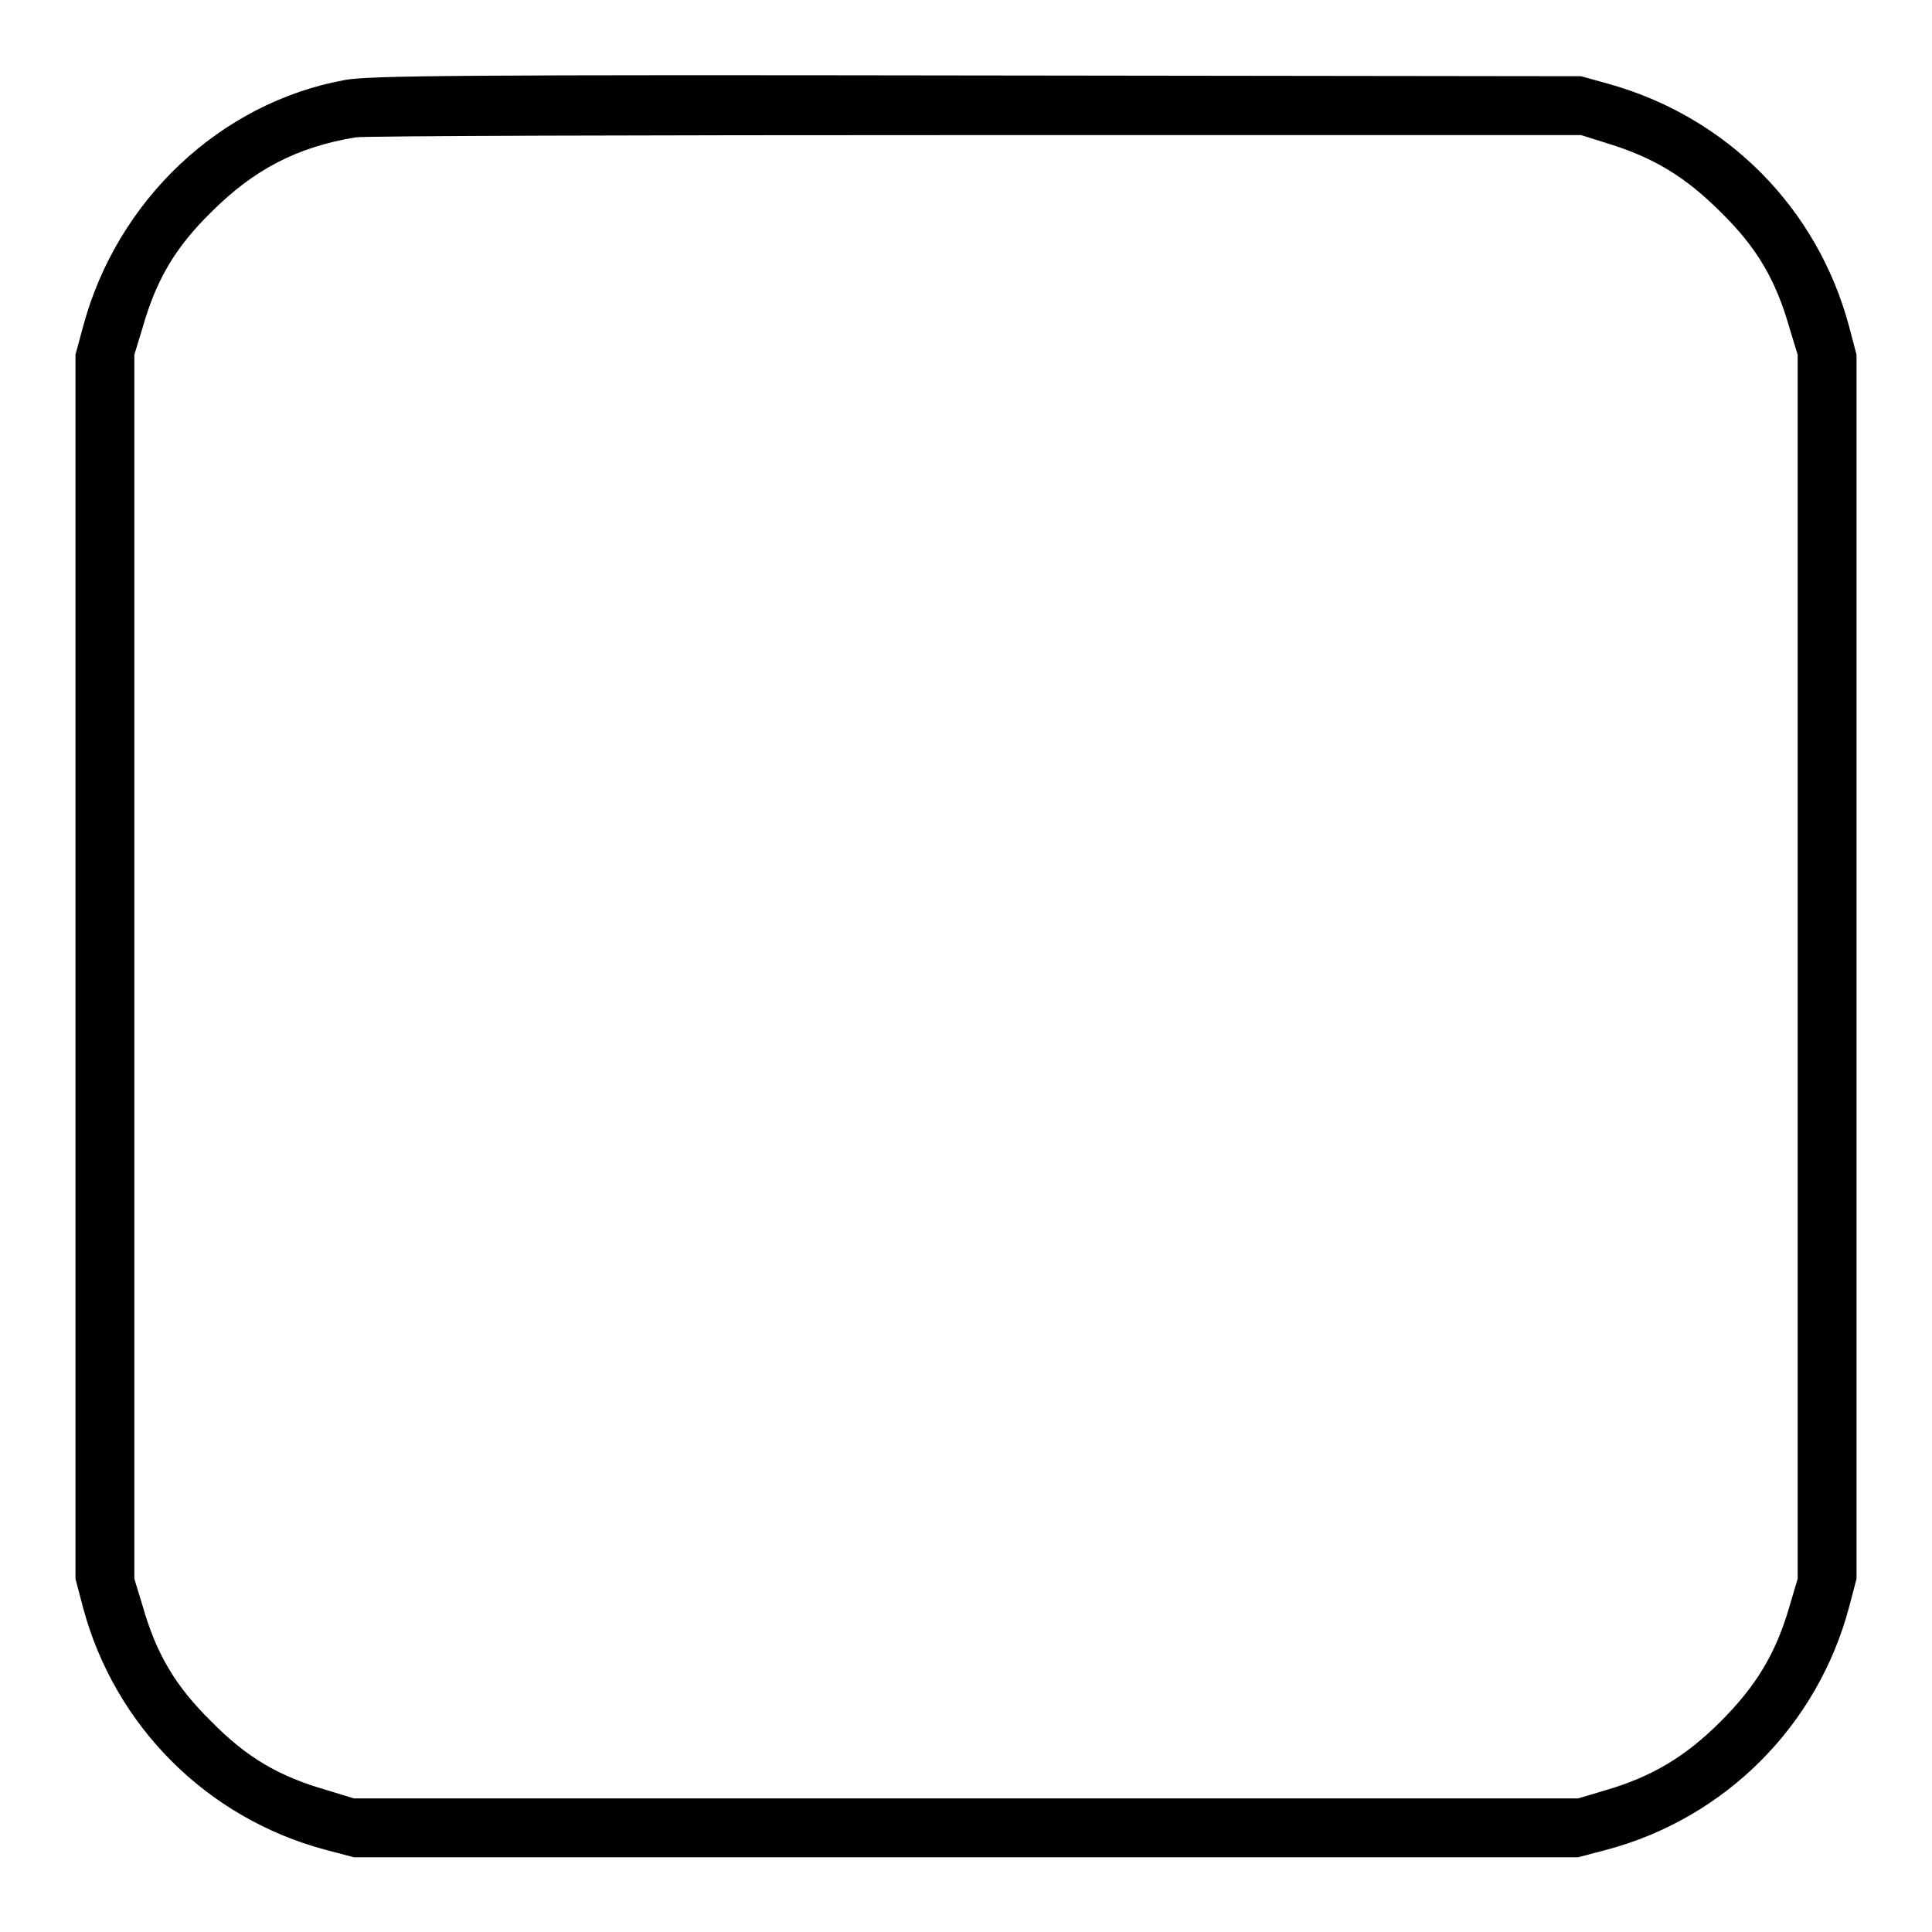
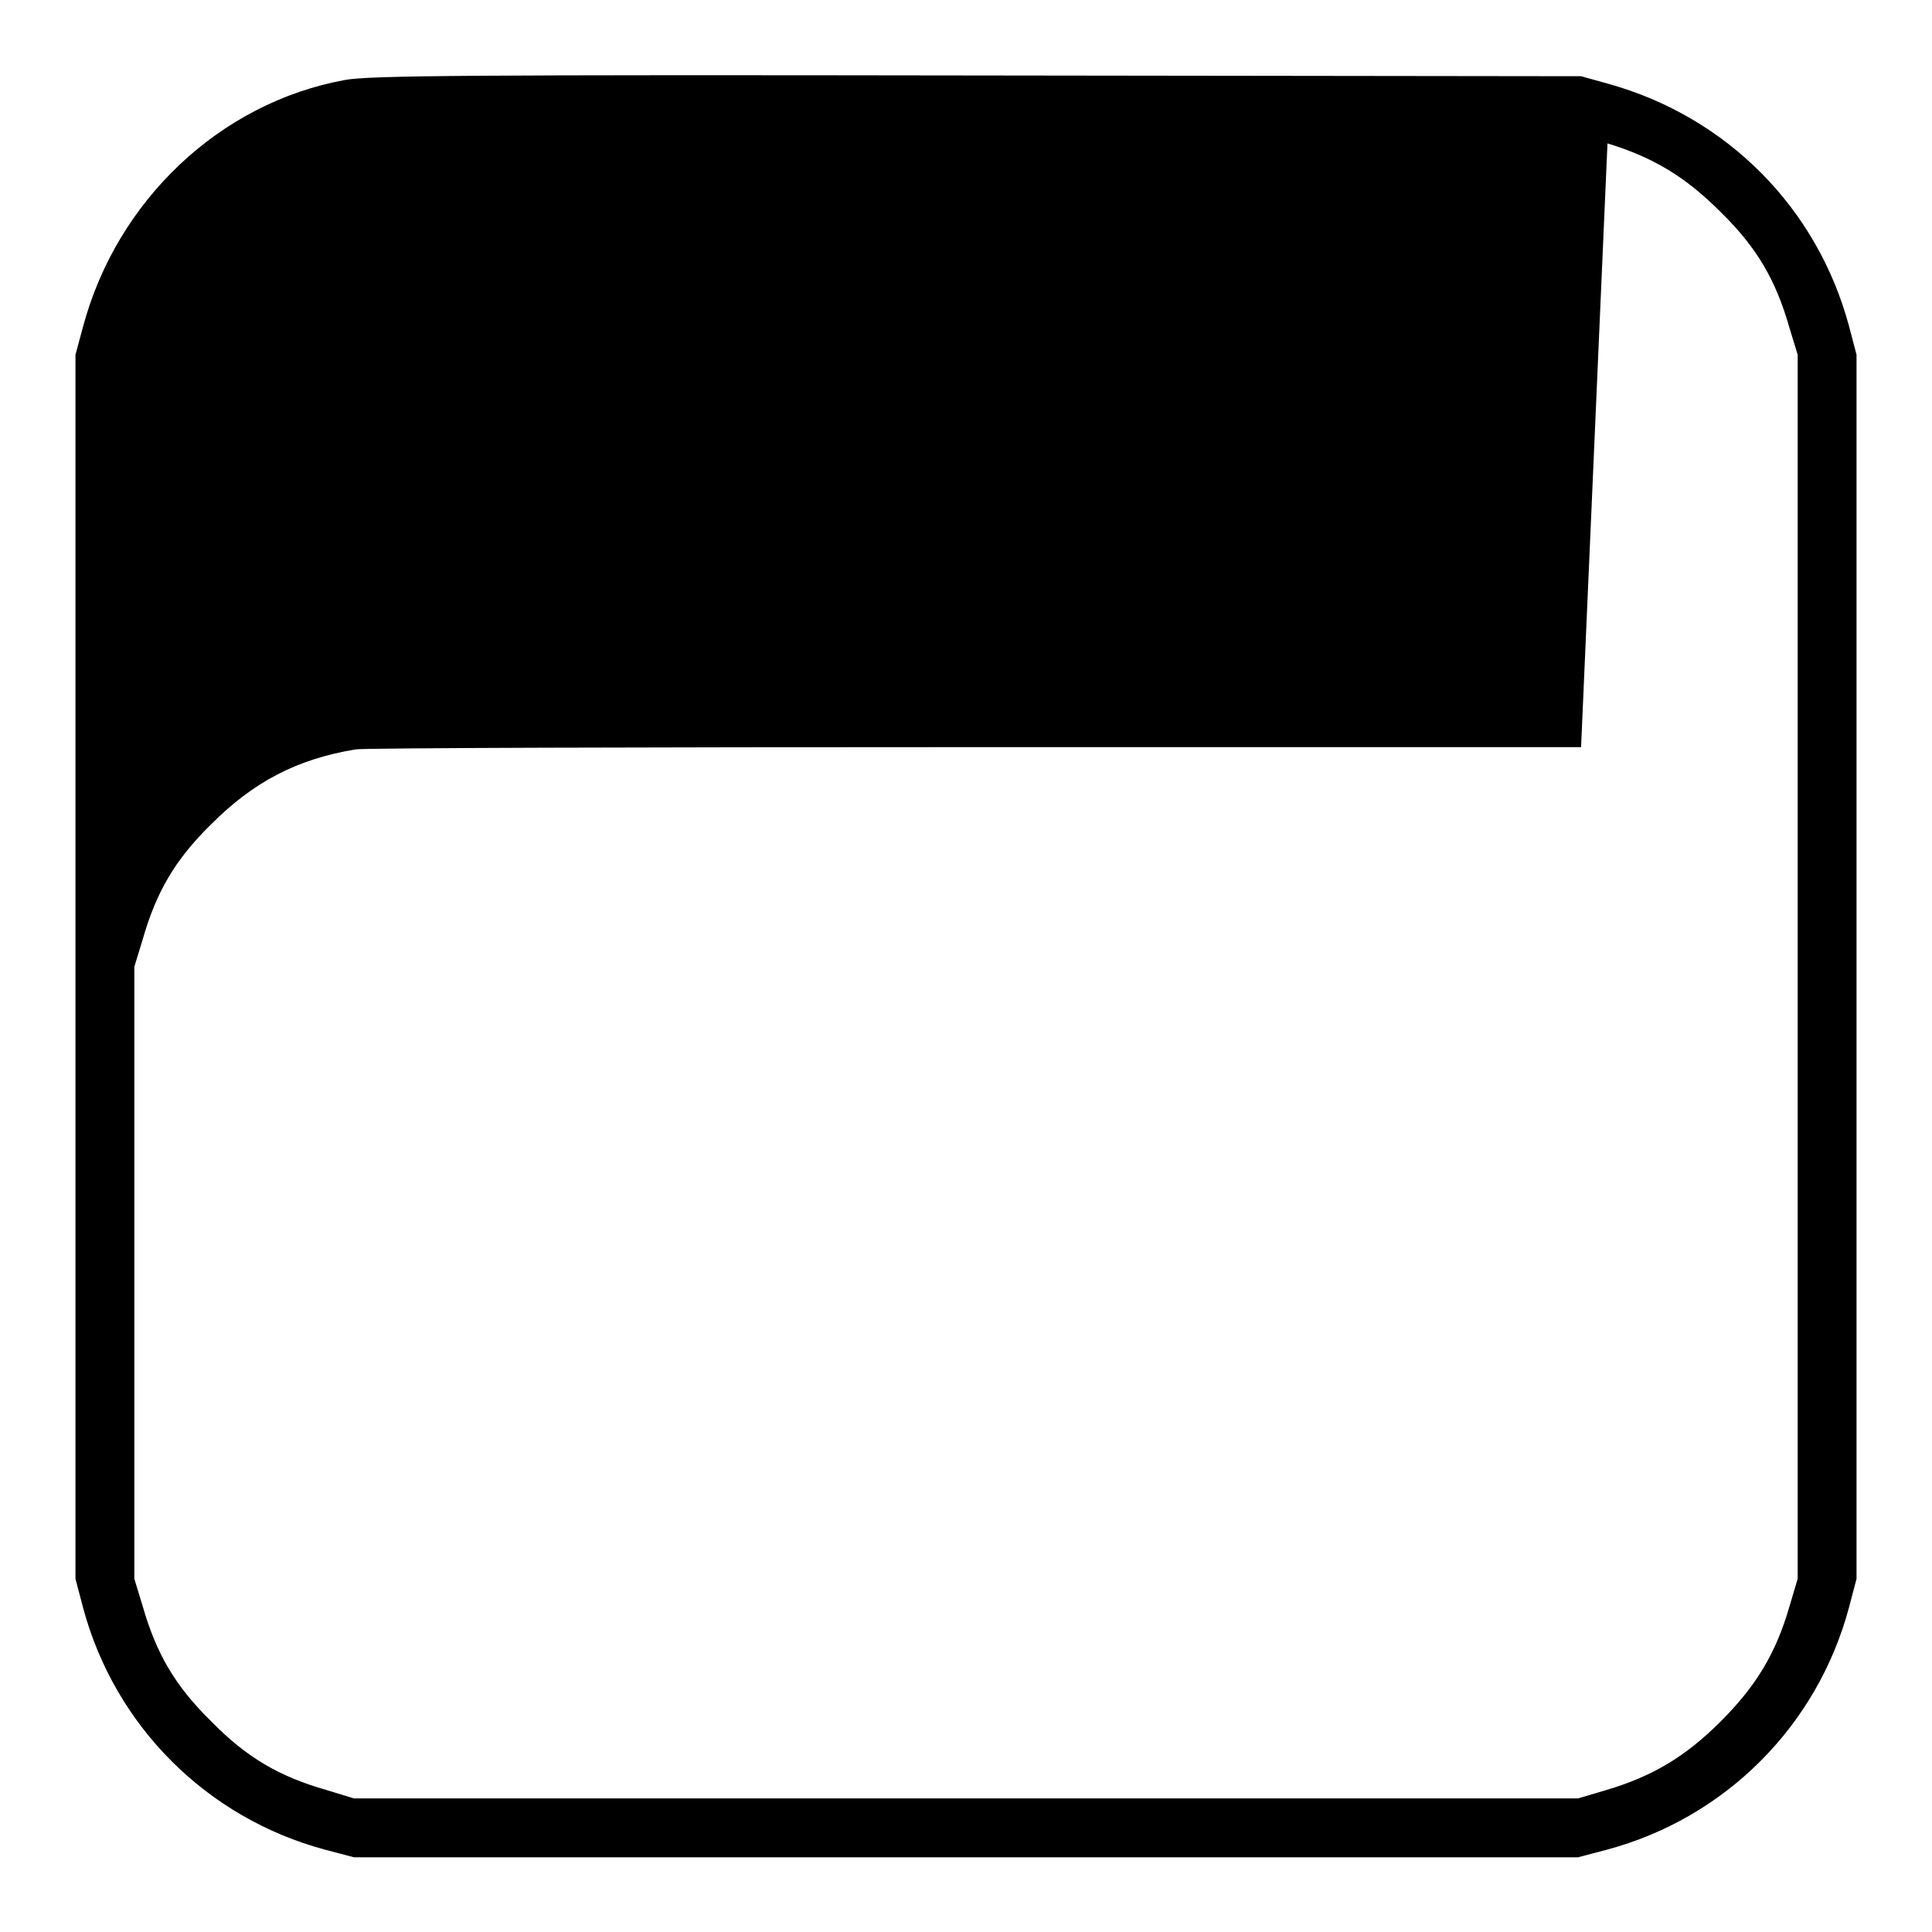
<svg xmlns="http://www.w3.org/2000/svg" version="1.1" x="0px" y="0px" viewBox="0 0 256 256" enable-background="new 0 0 256 256" xml:space="preserve">
  <g>
    <g>
      <g>
-         <path fill="#000000" d="M45.7,10.6c-16.5,3-30.2,15.9-34.7,32.7L10,47v81.1v81.1l1,3.8c4.2,15.7,16.4,27.9,32.1,32.1l3.8,1H128h81.1l3.8-1c15.7-4.2,27.9-16.4,32.1-32.1l1-3.8v-81.1V47l-1-3.8c-4.2-15.6-16.1-27.7-31.9-32.1l-3.6-1L129.4,10C62.6,9.9,48.7,10,45.7,10.6z M213,19c6.2,1.9,10.4,4.5,15,9.1c4.8,4.7,7.3,9,9.1,15.3l1.1,3.6v81.1v81.1l-1.1,3.7c-1.8,6.2-4.4,10.5-9.1,15.2c-4.7,4.7-9.1,7.3-15.2,9.1l-3.7,1.1H128H46.9l-3.6-1.1c-6.3-1.8-10.6-4.3-15.3-9.1c-4.8-4.7-7.3-9-9.1-15.3l-1.1-3.6v-81.1V47l1.1-3.6c1.8-6.3,4.3-10.6,9.1-15.3c5.6-5.6,11.3-8.6,19.1-9.9c1.2-0.2,38.2-0.3,82.3-0.3l80.1,0L213,19z" />
+         <path fill="#000000" d="M45.7,10.6c-16.5,3-30.2,15.9-34.7,32.7L10,47v81.1v81.1l1,3.8c4.2,15.7,16.4,27.9,32.1,32.1l3.8,1H128h81.1l3.8-1c15.7-4.2,27.9-16.4,32.1-32.1l1-3.8v-81.1V47l-1-3.8c-4.2-15.6-16.1-27.7-31.9-32.1l-3.6-1L129.4,10C62.6,9.9,48.7,10,45.7,10.6z M213,19c6.2,1.9,10.4,4.5,15,9.1c4.8,4.7,7.3,9,9.1,15.3l1.1,3.6v81.1v81.1l-1.1,3.7c-1.8,6.2-4.4,10.5-9.1,15.2c-4.7,4.7-9.1,7.3-15.2,9.1l-3.7,1.1H128H46.9l-3.6-1.1c-6.3-1.8-10.6-4.3-15.3-9.1c-4.8-4.7-7.3-9-9.1-15.3l-1.1-3.6v-81.1l1.1-3.6c1.8-6.3,4.3-10.6,9.1-15.3c5.6-5.6,11.3-8.6,19.1-9.9c1.2-0.2,38.2-0.3,82.3-0.3l80.1,0L213,19z" />
      </g>
    </g>
  </g>
</svg>